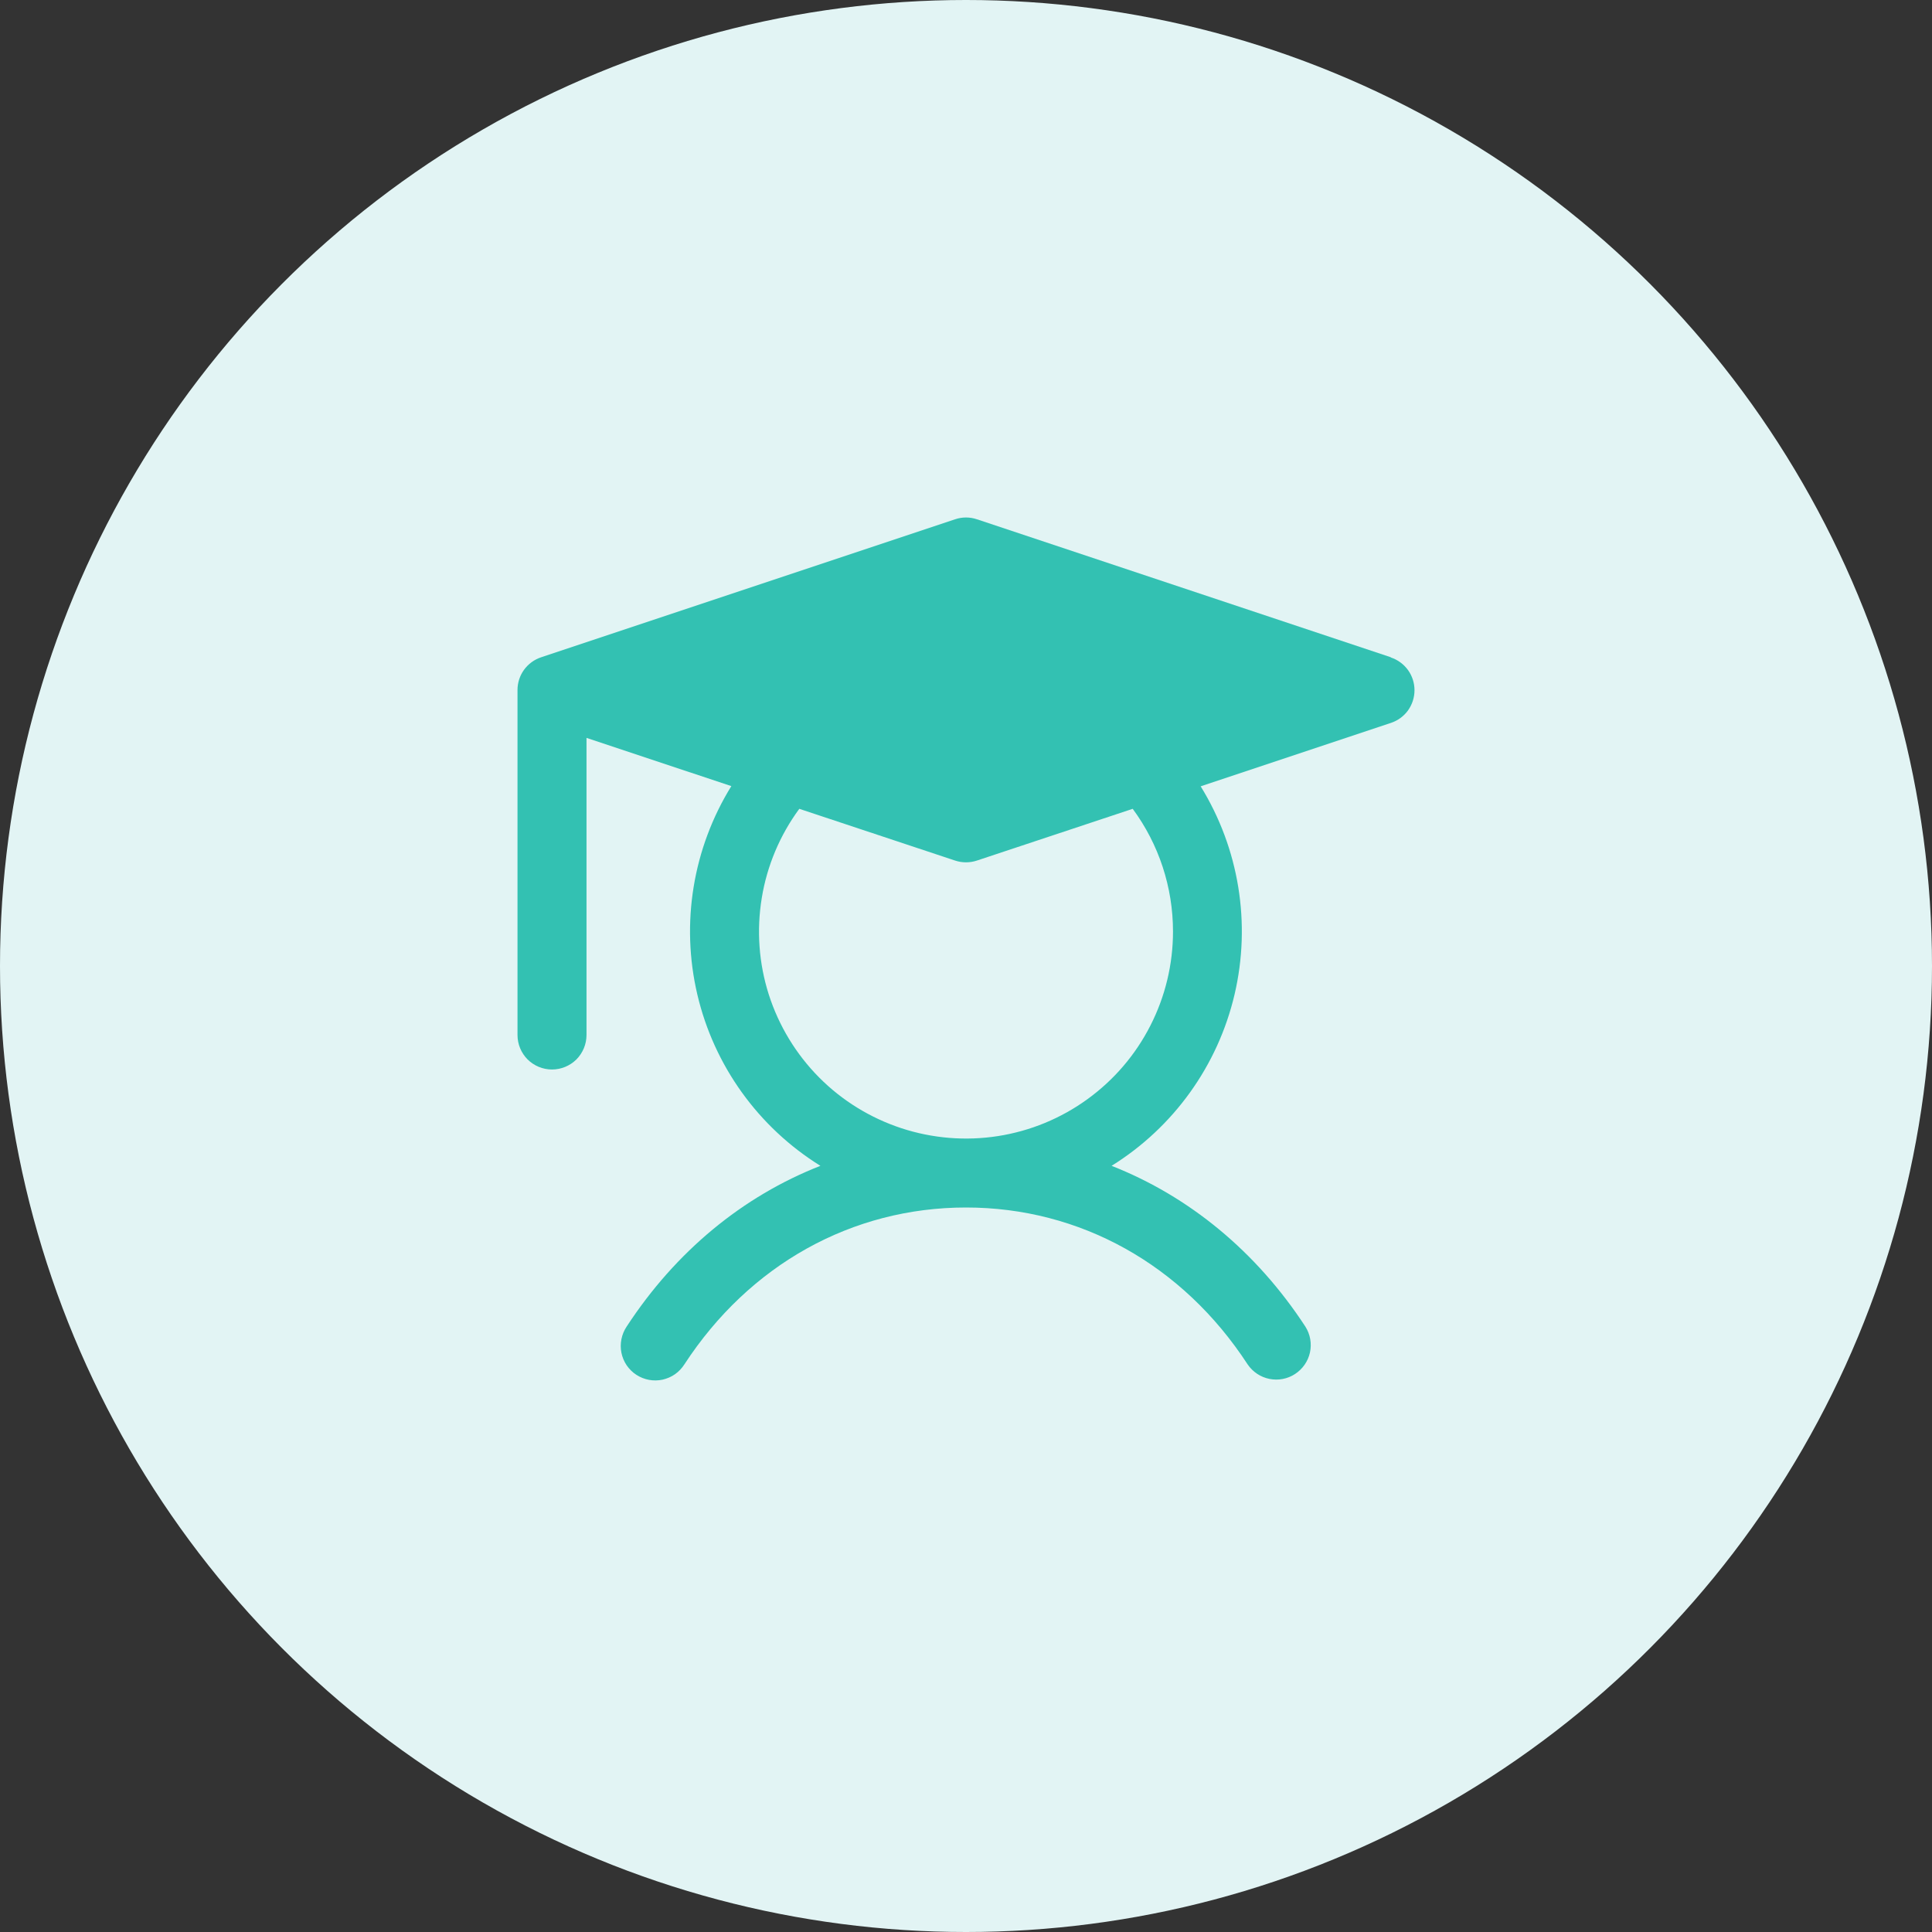
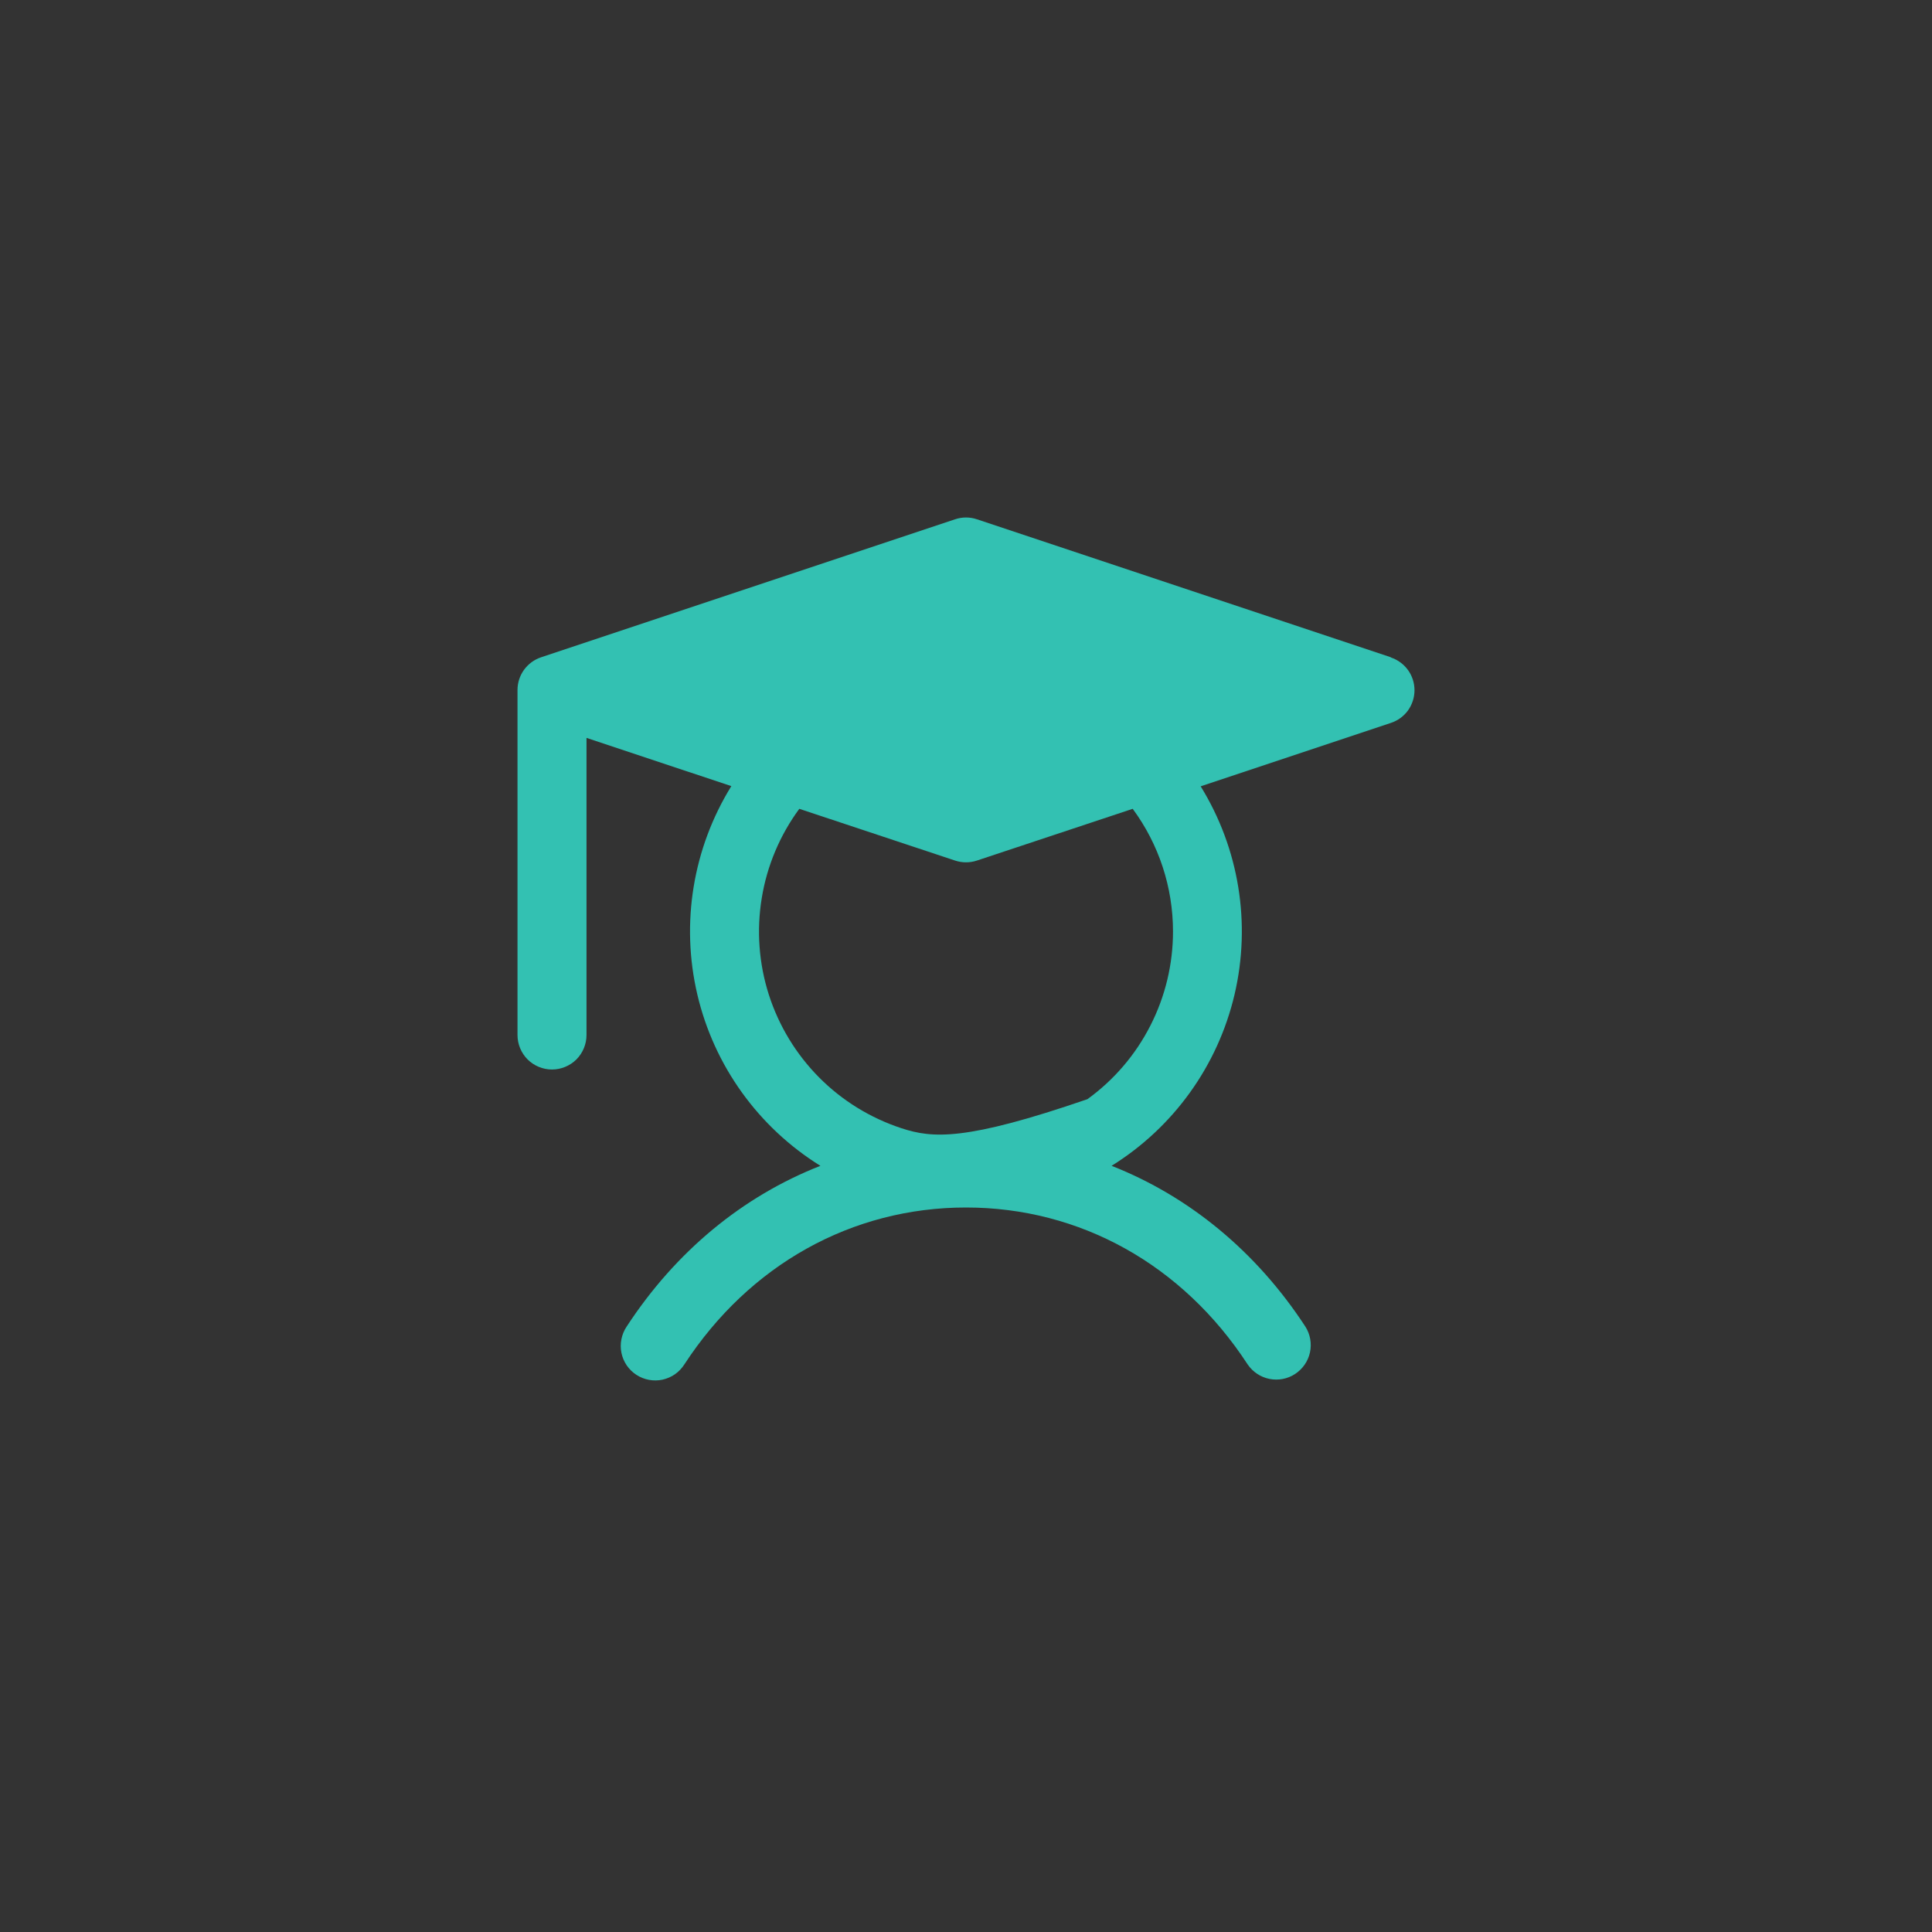
<svg xmlns="http://www.w3.org/2000/svg" width="28" height="28" viewBox="0 0 28 28" fill="none">
  <rect x="0" y="0" width="28" height="28" fill="#333333" stroke="none" />
-   <circle cx="14" cy="14" r="14" fill="#E2F4F4" />
-   <path d="M20.158 9.526L14.158 7.526C14.056 7.491 13.944 7.491 13.842 7.526L7.842 9.526C7.742 9.559 7.656 9.623 7.594 9.708C7.533 9.793 7.5 9.895 7.5 10V15C7.5 15.133 7.553 15.26 7.646 15.354C7.74 15.447 7.867 15.5 8 15.5C8.133 15.5 8.26 15.447 8.354 15.354C8.447 15.26 8.5 15.133 8.5 15V10.694L10.599 11.393C10.042 12.294 9.864 13.38 10.106 14.412C10.348 15.444 10.99 16.337 11.89 16.896C10.765 17.337 9.793 18.136 9.081 19.227C9.044 19.282 9.019 19.344 9.006 19.409C8.993 19.474 8.993 19.541 9.006 19.605C9.019 19.67 9.045 19.732 9.082 19.787C9.12 19.842 9.167 19.889 9.223 19.925C9.278 19.961 9.341 19.986 9.406 19.998C9.471 20.01 9.538 20.009 9.603 19.995C9.667 19.98 9.729 19.954 9.783 19.916C9.837 19.878 9.883 19.829 9.919 19.773C10.861 18.328 12.348 17.5 14 17.5C15.652 17.5 17.139 18.328 18.081 19.773C18.155 19.882 18.268 19.958 18.397 19.984C18.525 20.01 18.659 19.985 18.769 19.913C18.879 19.841 18.957 19.729 18.985 19.601C19.013 19.472 18.989 19.338 18.919 19.227C18.207 18.136 17.231 17.337 16.11 16.896C17.009 16.337 17.65 15.444 17.892 14.413C18.134 13.382 17.957 12.297 17.401 11.396L20.158 10.477C20.258 10.444 20.344 10.381 20.406 10.296C20.467 10.21 20.5 10.108 20.5 10.003C20.5 9.898 20.467 9.796 20.406 9.711C20.344 9.626 20.258 9.562 20.158 9.529V9.526ZM17 13.5C17 13.974 16.888 14.442 16.672 14.864C16.457 15.287 16.144 15.652 15.76 15.93C15.376 16.209 14.931 16.392 14.463 16.465C13.994 16.538 13.515 16.499 13.064 16.351C12.614 16.203 12.204 15.951 11.87 15.614C11.536 15.277 11.287 14.866 11.142 14.414C10.998 13.963 10.963 13.483 11.04 13.015C11.116 12.547 11.303 12.104 11.584 11.722L13.842 12.472C13.944 12.506 14.056 12.506 14.158 12.472L16.416 11.722C16.796 12.237 17 12.86 17 13.5Z" fill="#33C1B2" />
+   <path d="M20.158 9.526L14.158 7.526C14.056 7.491 13.944 7.491 13.842 7.526L7.842 9.526C7.742 9.559 7.656 9.623 7.594 9.708C7.533 9.793 7.5 9.895 7.5 10V15C7.5 15.133 7.553 15.26 7.646 15.354C7.74 15.447 7.867 15.5 8 15.5C8.133 15.5 8.26 15.447 8.354 15.354C8.447 15.26 8.5 15.133 8.5 15V10.694L10.599 11.393C10.042 12.294 9.864 13.38 10.106 14.412C10.348 15.444 10.99 16.337 11.89 16.896C10.765 17.337 9.793 18.136 9.081 19.227C9.044 19.282 9.019 19.344 9.006 19.409C8.993 19.474 8.993 19.541 9.006 19.605C9.019 19.67 9.045 19.732 9.082 19.787C9.12 19.842 9.167 19.889 9.223 19.925C9.278 19.961 9.341 19.986 9.406 19.998C9.471 20.01 9.538 20.009 9.603 19.995C9.667 19.98 9.729 19.954 9.783 19.916C9.837 19.878 9.883 19.829 9.919 19.773C10.861 18.328 12.348 17.5 14 17.5C15.652 17.5 17.139 18.328 18.081 19.773C18.155 19.882 18.268 19.958 18.397 19.984C18.525 20.01 18.659 19.985 18.769 19.913C18.879 19.841 18.957 19.729 18.985 19.601C19.013 19.472 18.989 19.338 18.919 19.227C18.207 18.136 17.231 17.337 16.11 16.896C17.009 16.337 17.65 15.444 17.892 14.413C18.134 13.382 17.957 12.297 17.401 11.396L20.158 10.477C20.258 10.444 20.344 10.381 20.406 10.296C20.467 10.21 20.5 10.108 20.5 10.003C20.5 9.898 20.467 9.796 20.406 9.711C20.344 9.626 20.258 9.562 20.158 9.529V9.526ZM17 13.5C17 13.974 16.888 14.442 16.672 14.864C16.457 15.287 16.144 15.652 15.76 15.93C13.994 16.538 13.515 16.499 13.064 16.351C12.614 16.203 12.204 15.951 11.87 15.614C11.536 15.277 11.287 14.866 11.142 14.414C10.998 13.963 10.963 13.483 11.04 13.015C11.116 12.547 11.303 12.104 11.584 11.722L13.842 12.472C13.944 12.506 14.056 12.506 14.158 12.472L16.416 11.722C16.796 12.237 17 12.86 17 13.5Z" fill="#33C1B2" />
</svg>